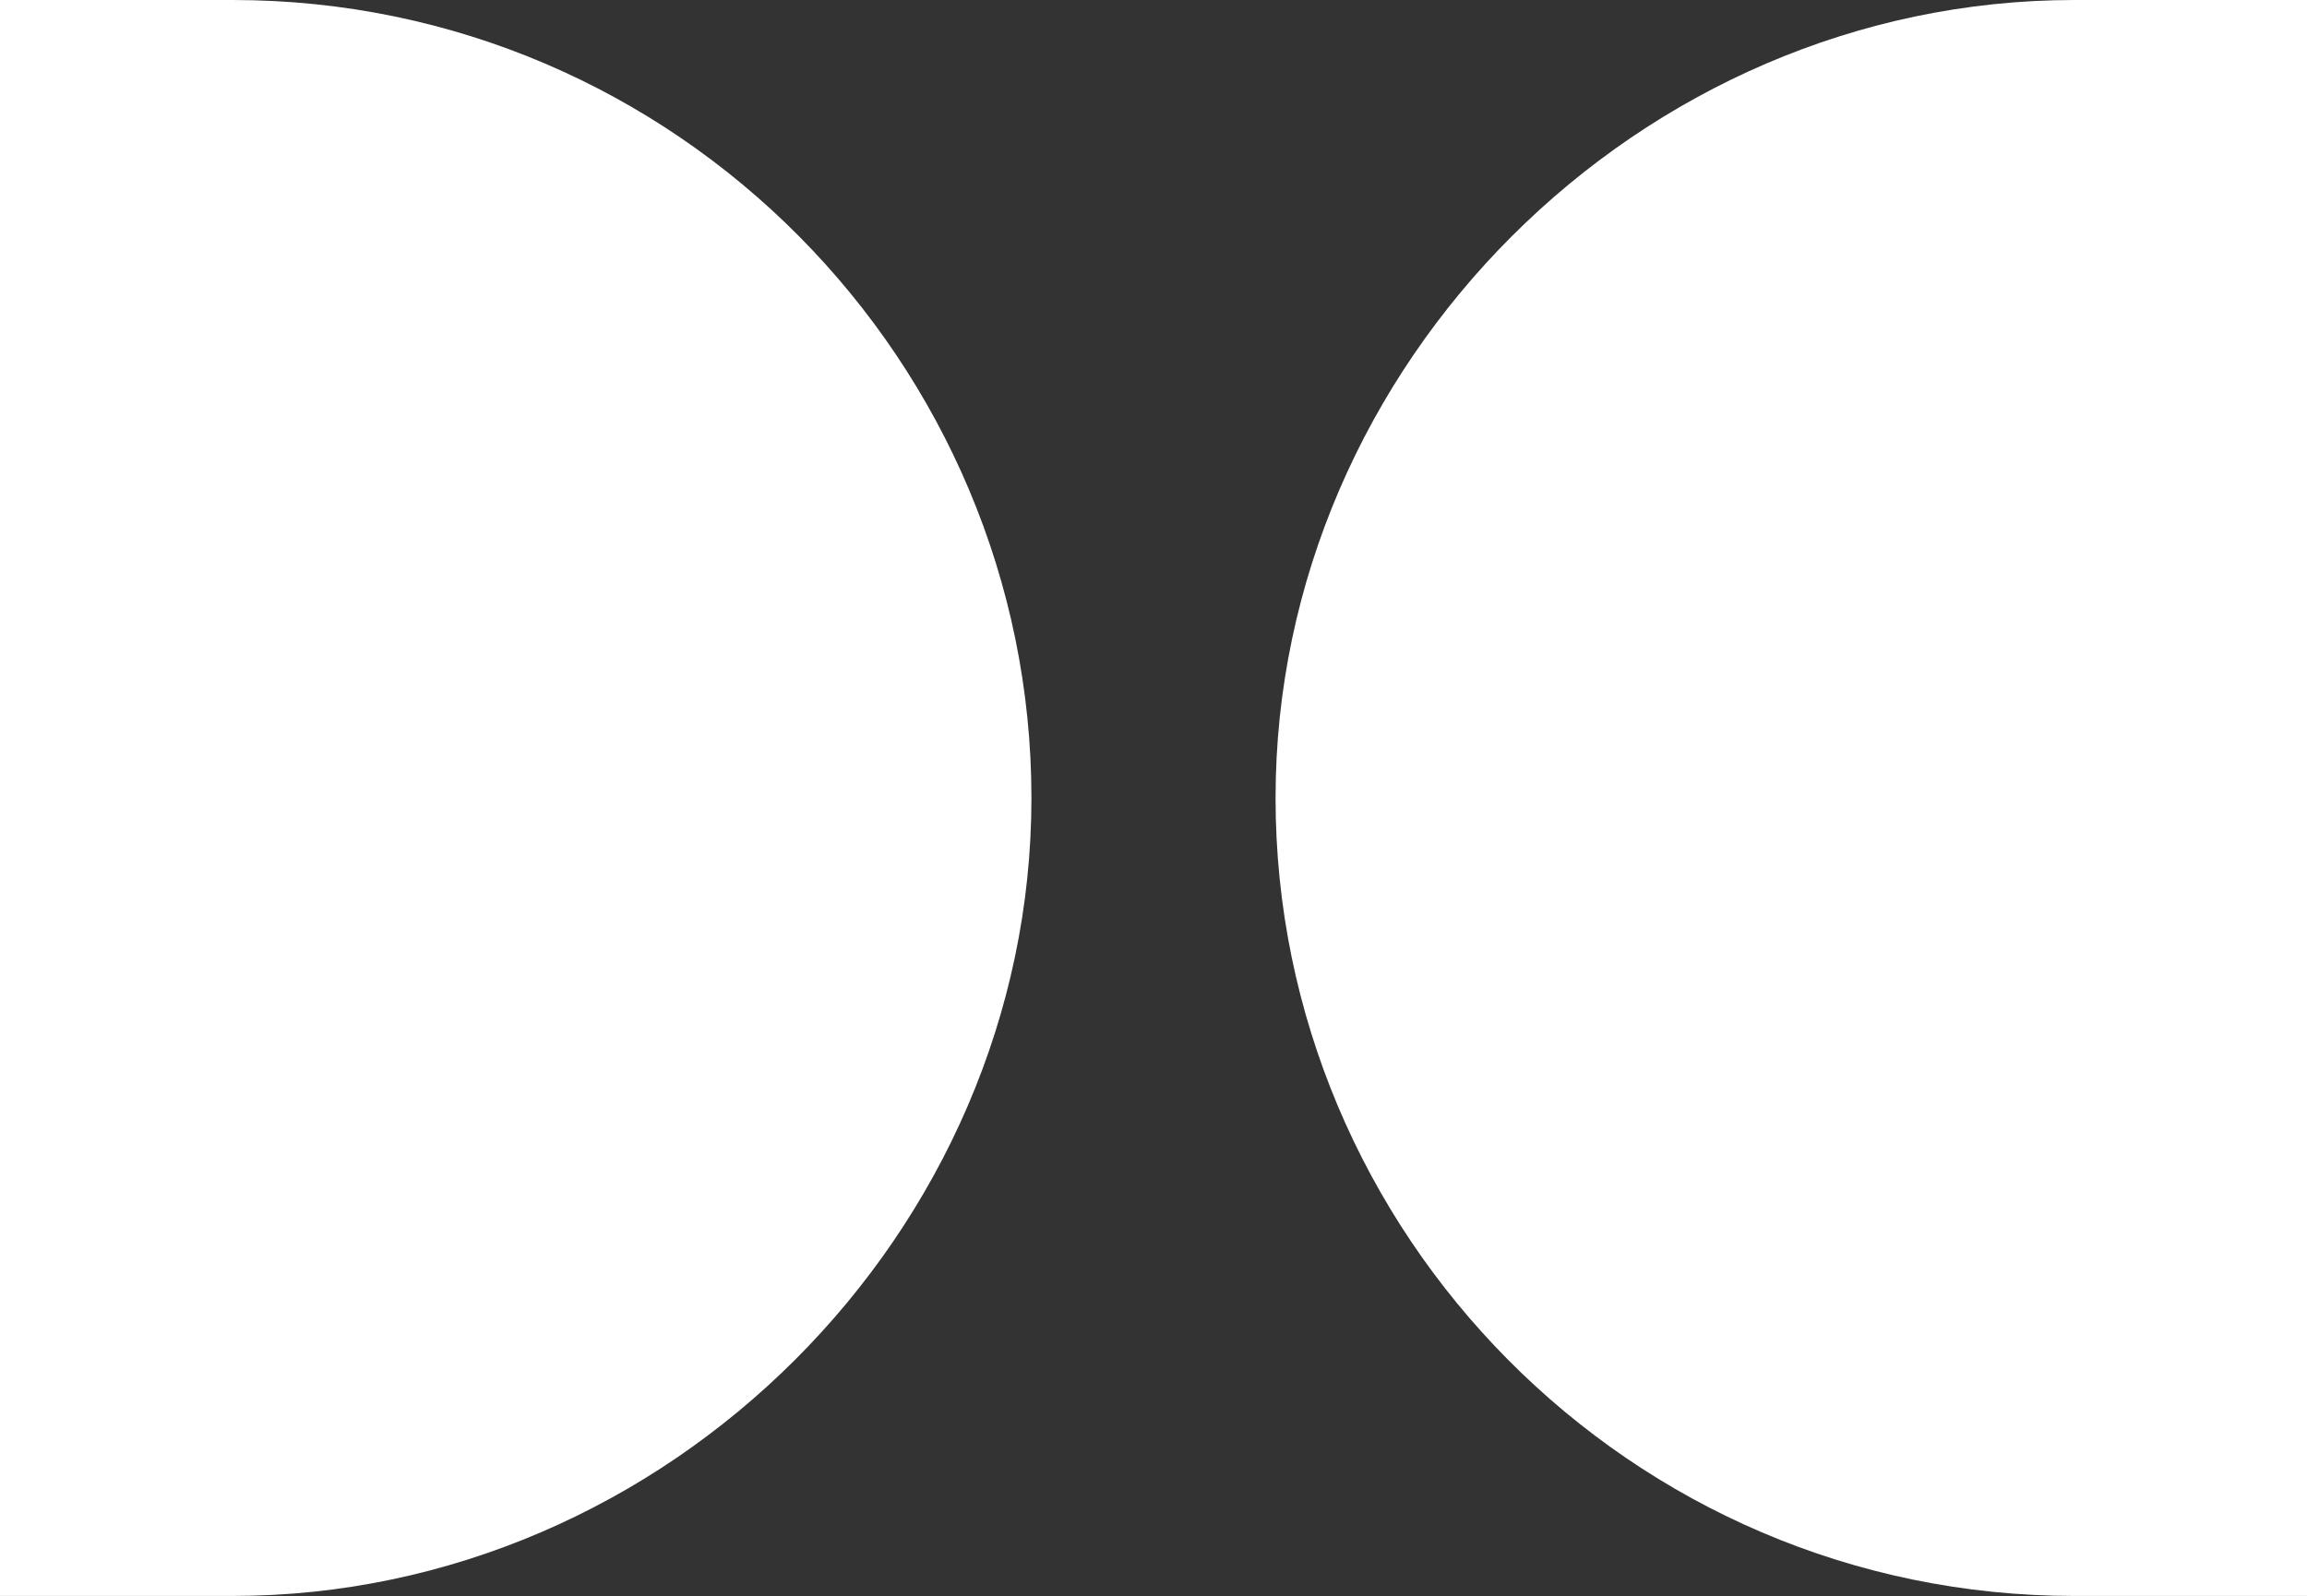
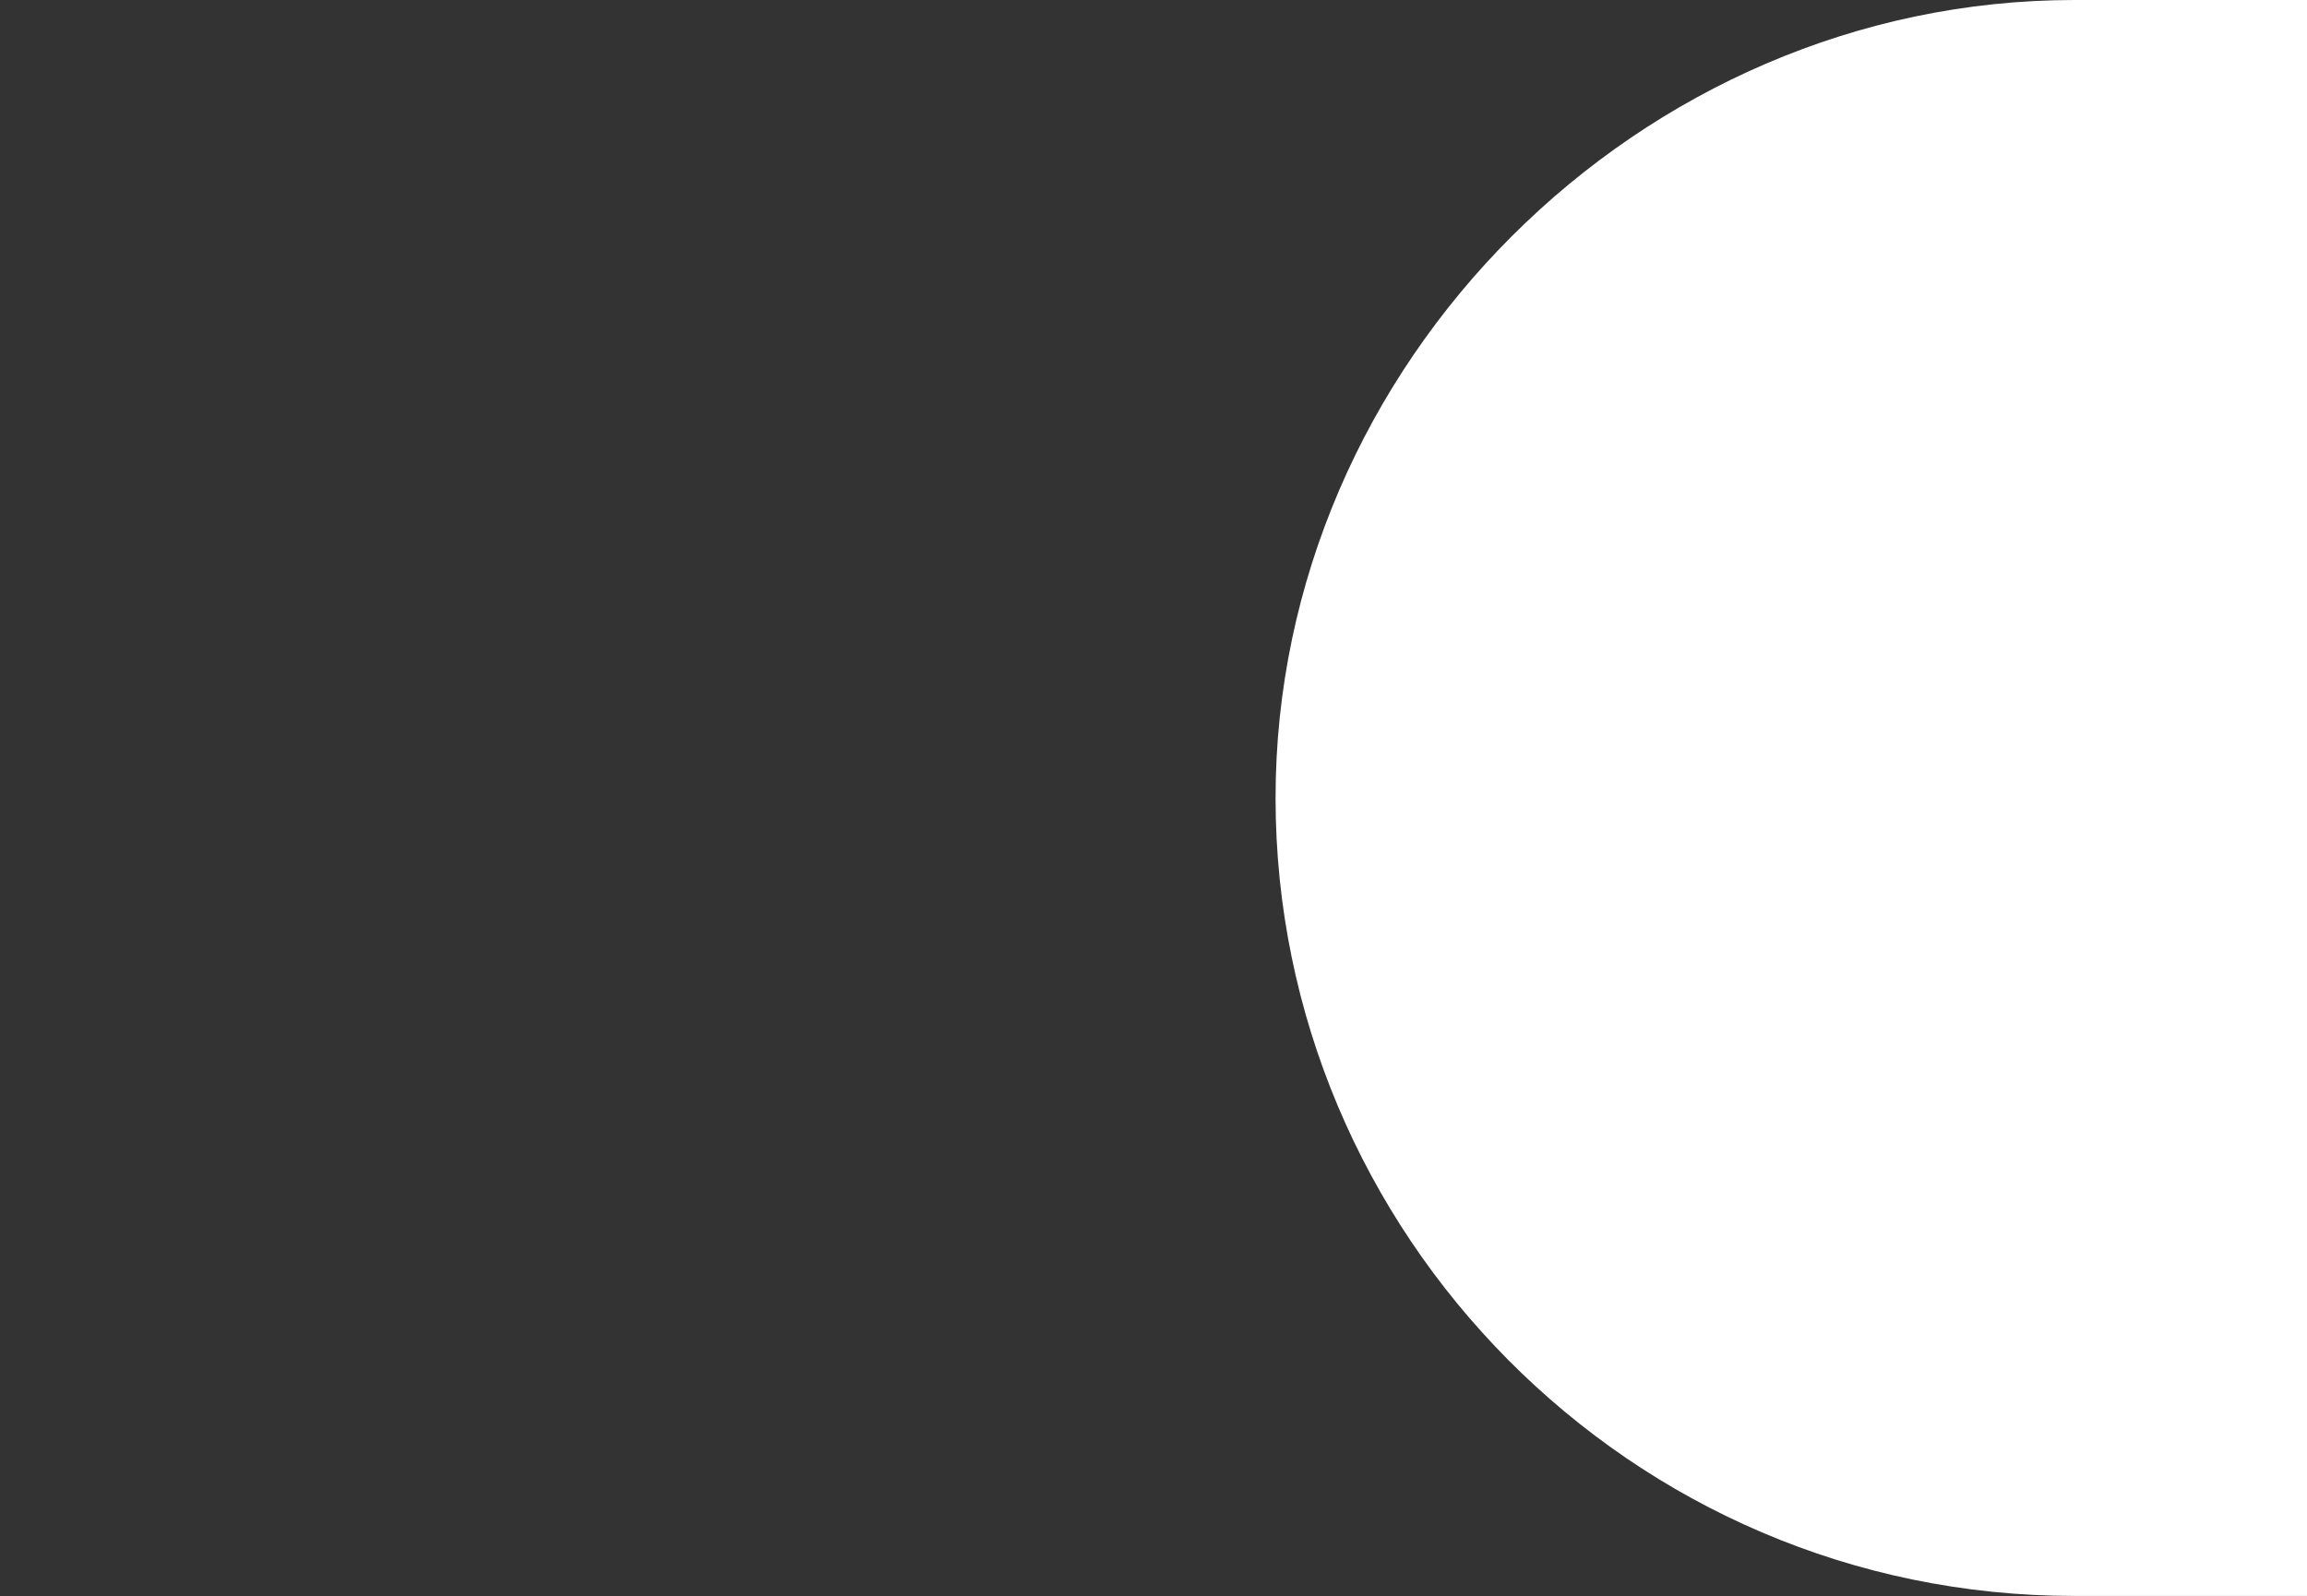
<svg xmlns="http://www.w3.org/2000/svg" version="1.2" viewBox="0 0 1546 1070" width="1546" height="1070">
  <rect x="0" y="0" width="1546" height="1070" fill="#333333" stroke="none" />
  <title>Dolby_logo_2019-svg</title>
  <style>
		.s0 { fill: #ffffff } 
	</style>
-   <path id="path2" class="s0" d="m1546 1069.8h-155.9c-298.1 0-535.3-243.7-535.3-534.9 0-291.1 243.9-534.9 535.3-534.9h155.9zm-1546-1069.8h155.9c298.1 0 535.3 243.7 535.3 534.9 0 291.1-244 534.9-535.3 534.9h-155.9z" />
+   <path id="path2" class="s0" d="m1546 1069.8h-155.9c-298.1 0-535.3-243.7-535.3-534.9 0-291.1 243.9-534.9 535.3-534.9h155.9m-1546-1069.8h155.9c298.1 0 535.3 243.7 535.3 534.9 0 291.1-244 534.9-535.3 534.9h-155.9z" />
</svg>